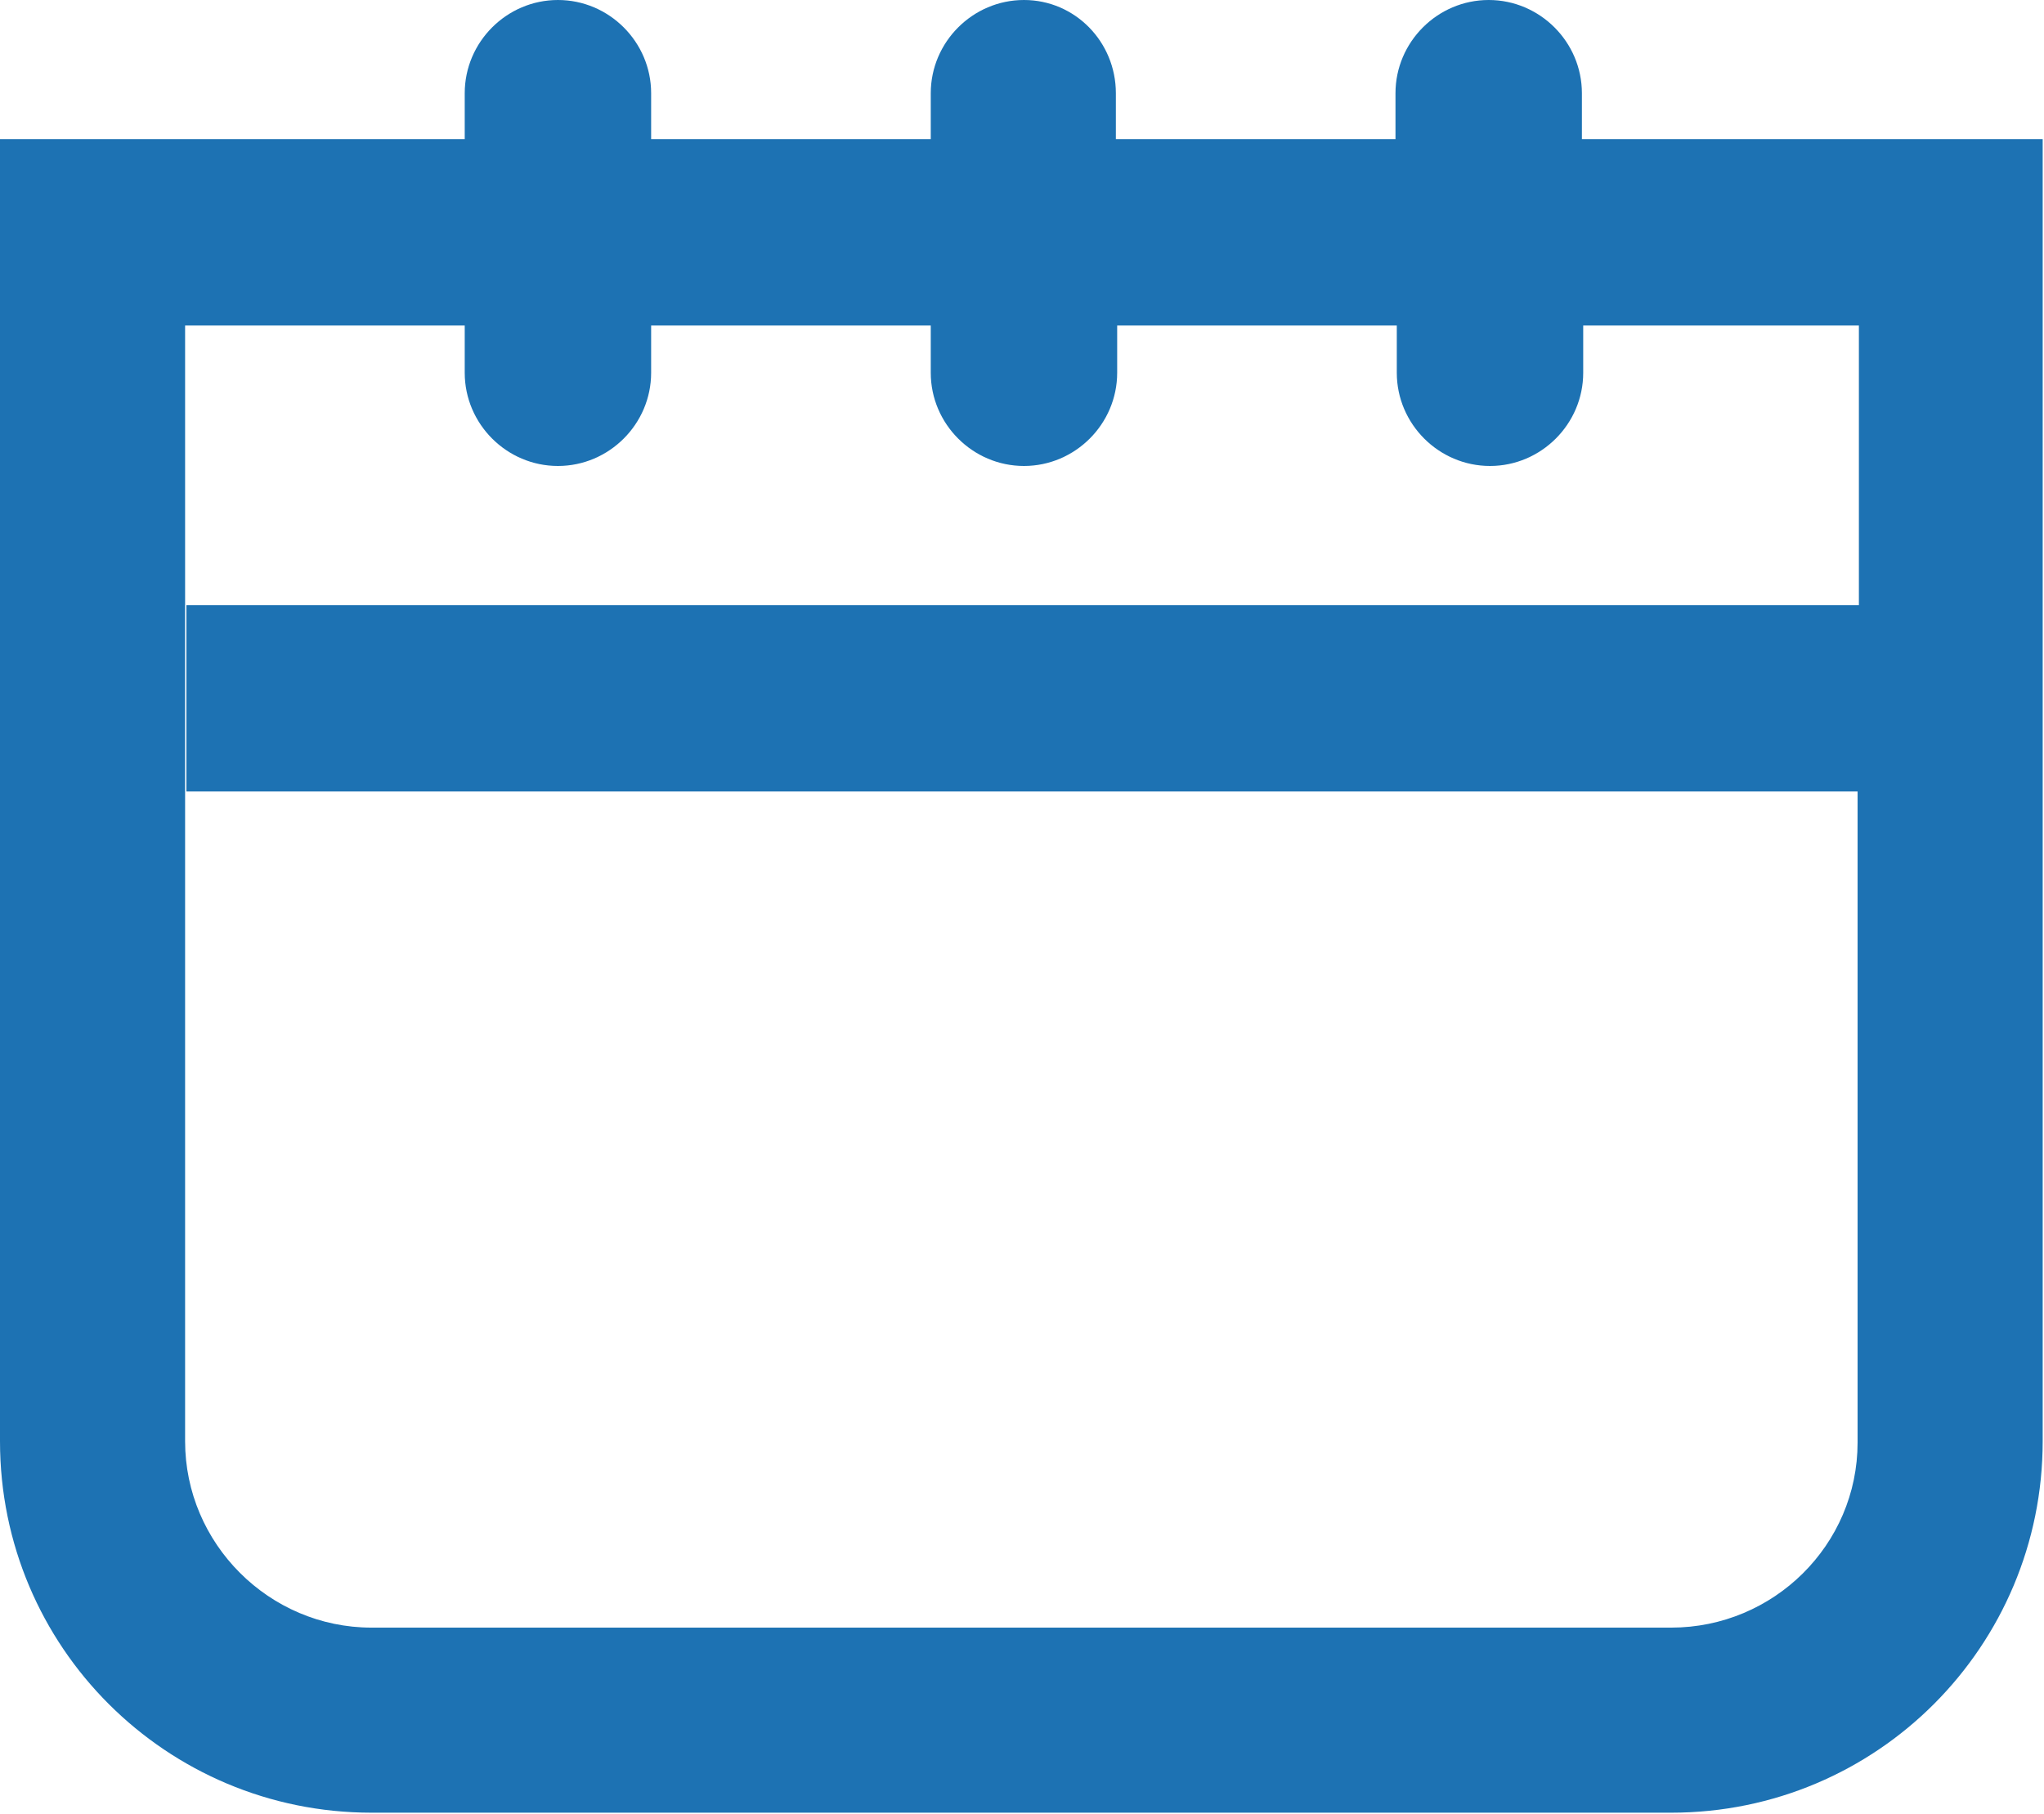
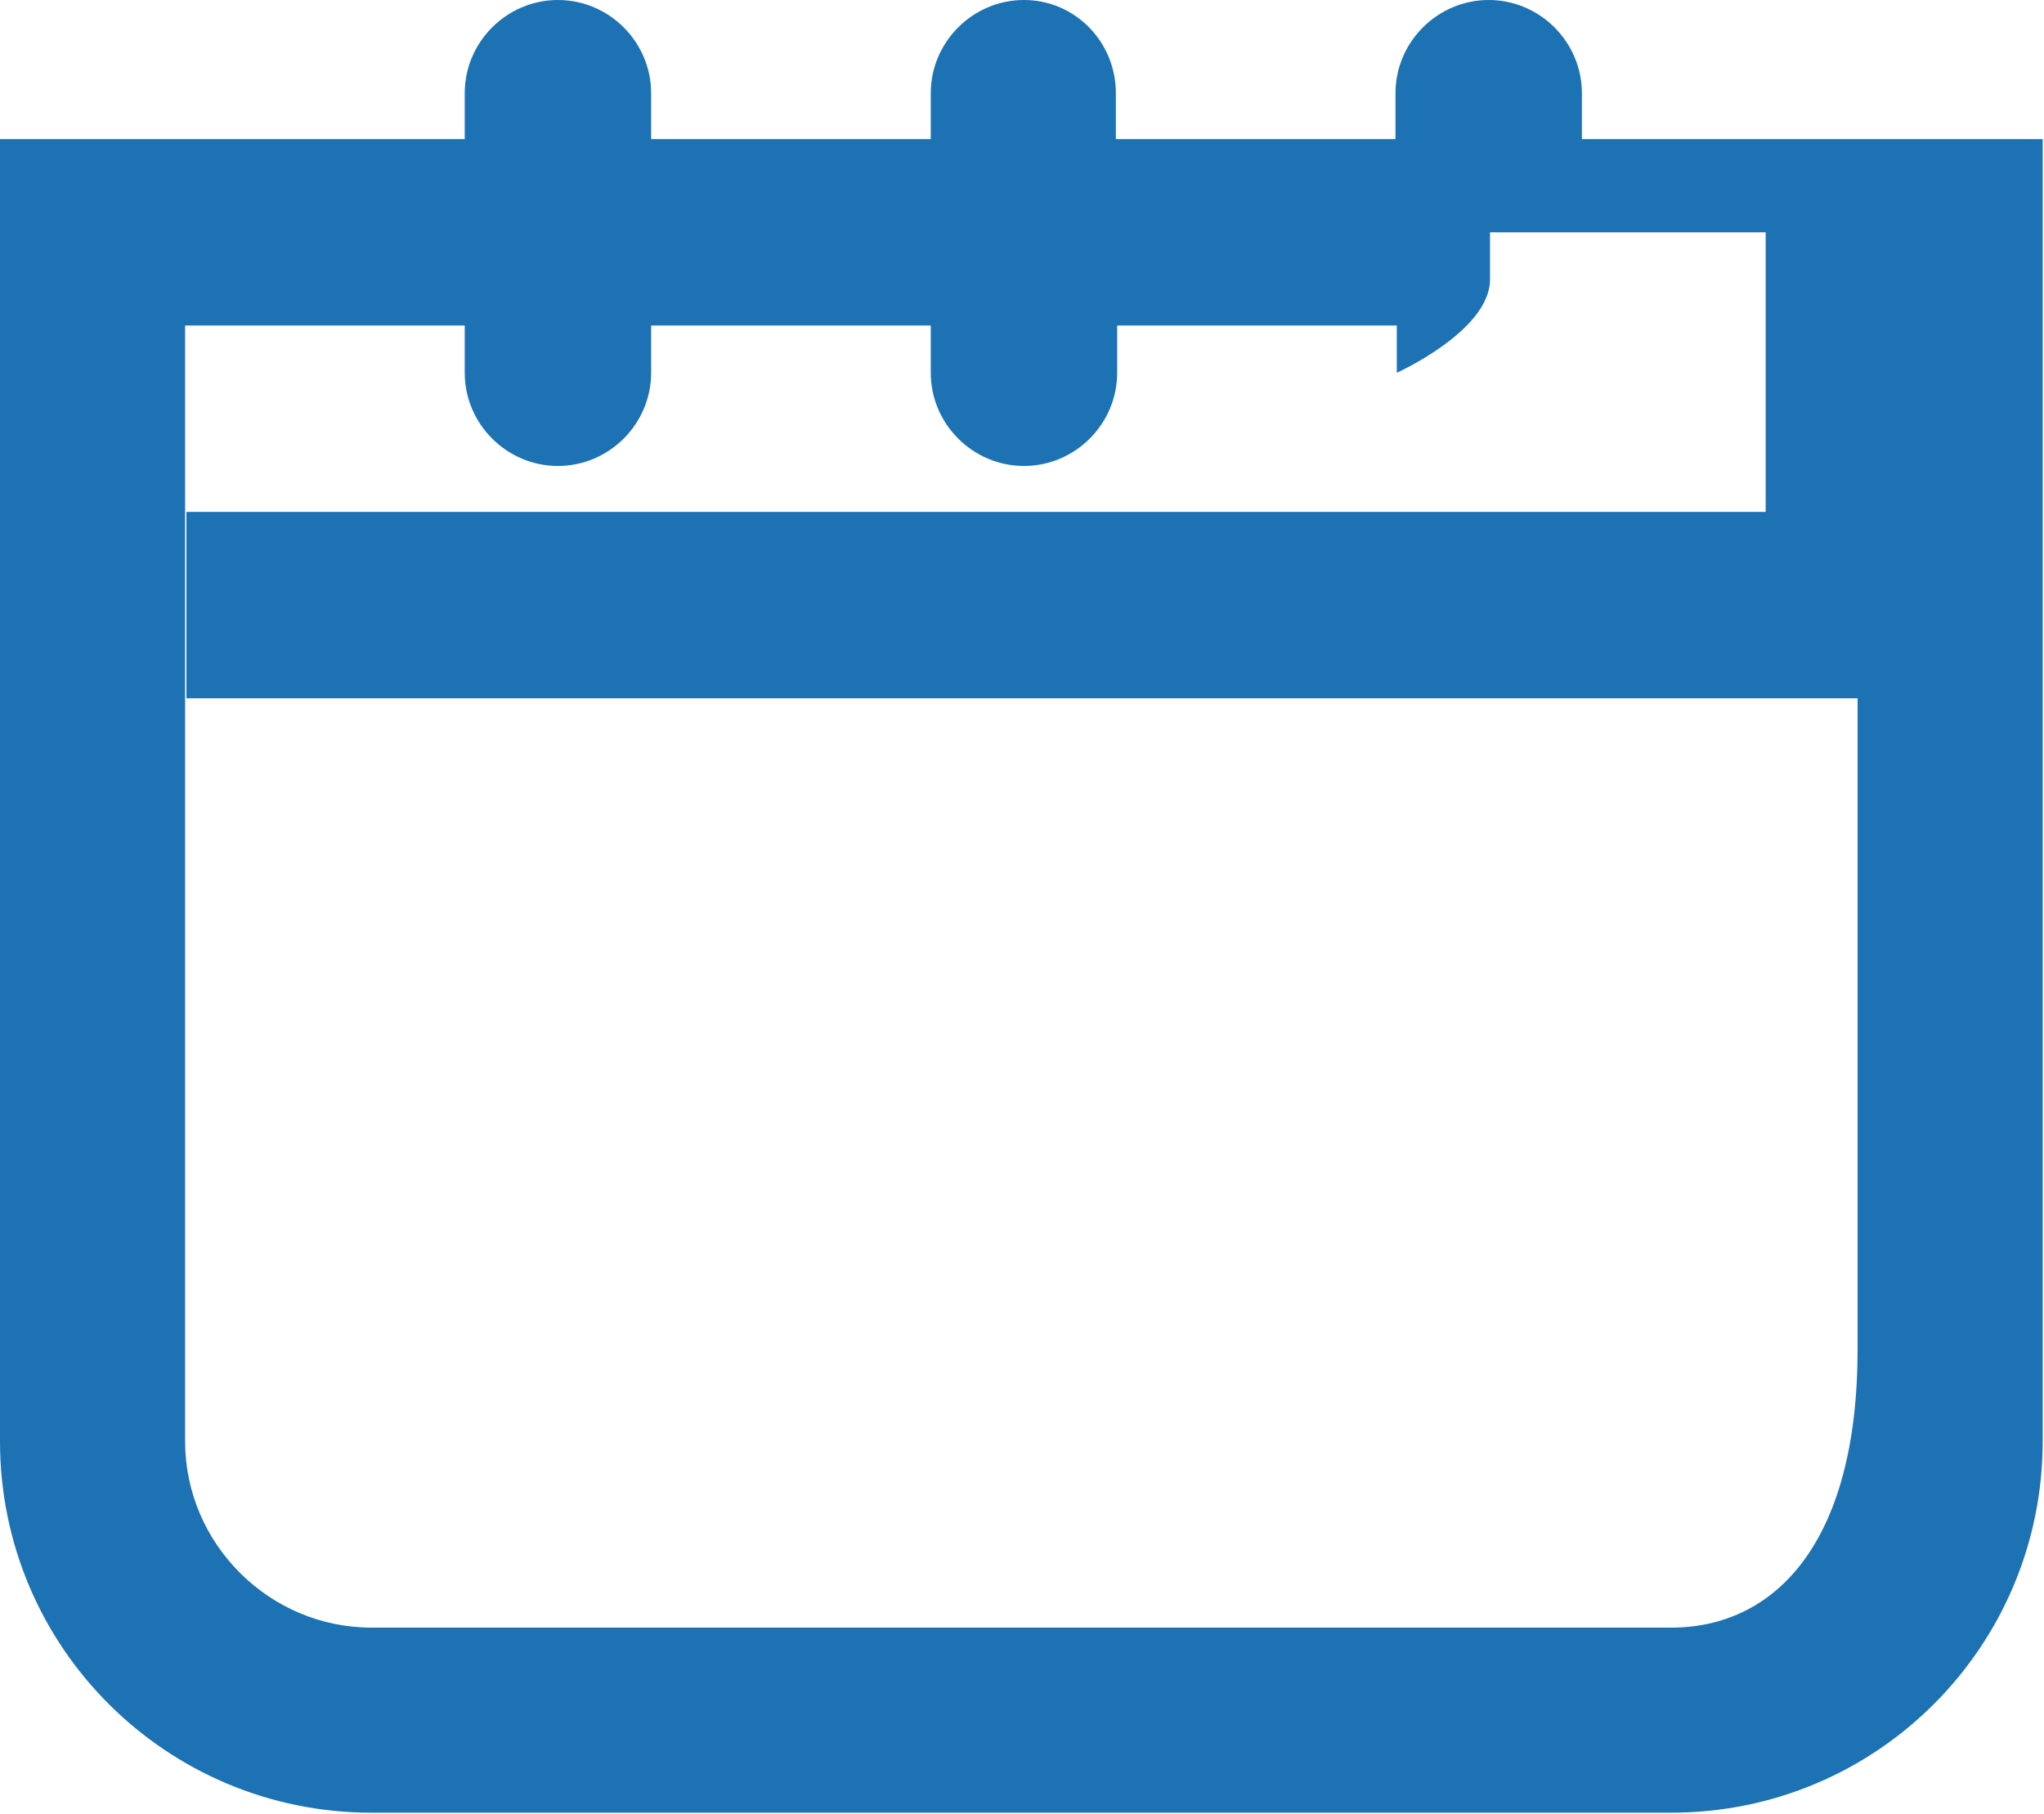
<svg xmlns="http://www.w3.org/2000/svg" version="1.1" id="Ebene_1" x="0px" y="0px" viewBox="0 0 155.7 138.2" style="enable-background:new 0 0 155.7 138.2;" xml:space="preserve">
  <style type="text/css"> .st0{fill:#1D72B3;} </style>
-   <path class="st0" d="M120.5,10.6V7.1c0-3.9-3.2-7.1-7.1-7.1s-7.1,3.2-7.1,7.1v3.5H85V7.1C85,3.2,81.9,0,78,0c-3.9,0-7.1,3.2-7.1,7.1 v3.5H49.6V7.1c0-3.9-3.2-7.1-7.1-7.1s-7.1,3.2-7.1,7.1v3.5H0v99.2c0,15.7,12.7,28.3,28.3,28.3h99c15.7,0,28.3-12.7,28.3-28.3V10.6 H120.5z M127.3,124h-99c-7.8,0-14.2-6.4-14.2-14.2v-85h21.3v3.6c0,3.9,3.2,7.1,7.1,7.1s7.1-3.2,7.1-7.1v-3.6h21.3v3.6 c0,3.9,3.2,7.1,7.1,7.1c3.9,0,7.1-3.2,7.1-7.1v-3.6h21.3v3.6c0,3.9,3.2,7.1,7.1,7.1s7.1-3.2,7.1-7.1v-3.6h21v21.3H14.2v14.2h127.3 v49.6C141.5,117.7,135.1,124,127.3,124z" />
+   <path class="st0" d="M120.5,10.6V7.1c0-3.9-3.2-7.1-7.1-7.1s-7.1,3.2-7.1,7.1v3.5H85V7.1C85,3.2,81.9,0,78,0c-3.9,0-7.1,3.2-7.1,7.1 v3.5H49.6V7.1c0-3.9-3.2-7.1-7.1-7.1s-7.1,3.2-7.1,7.1v3.5H0v99.2c0,15.7,12.7,28.3,28.3,28.3h99c15.7,0,28.3-12.7,28.3-28.3V10.6 H120.5z M127.3,124h-99c-7.8,0-14.2-6.4-14.2-14.2v-85h21.3v3.6c0,3.9,3.2,7.1,7.1,7.1s7.1-3.2,7.1-7.1v-3.6h21.3v3.6 c0,3.9,3.2,7.1,7.1,7.1c3.9,0,7.1-3.2,7.1-7.1v-3.6h21.3v3.6s7.1-3.2,7.1-7.1v-3.6h21v21.3H14.2v14.2h127.3 v49.6C141.5,117.7,135.1,124,127.3,124z" />
</svg>